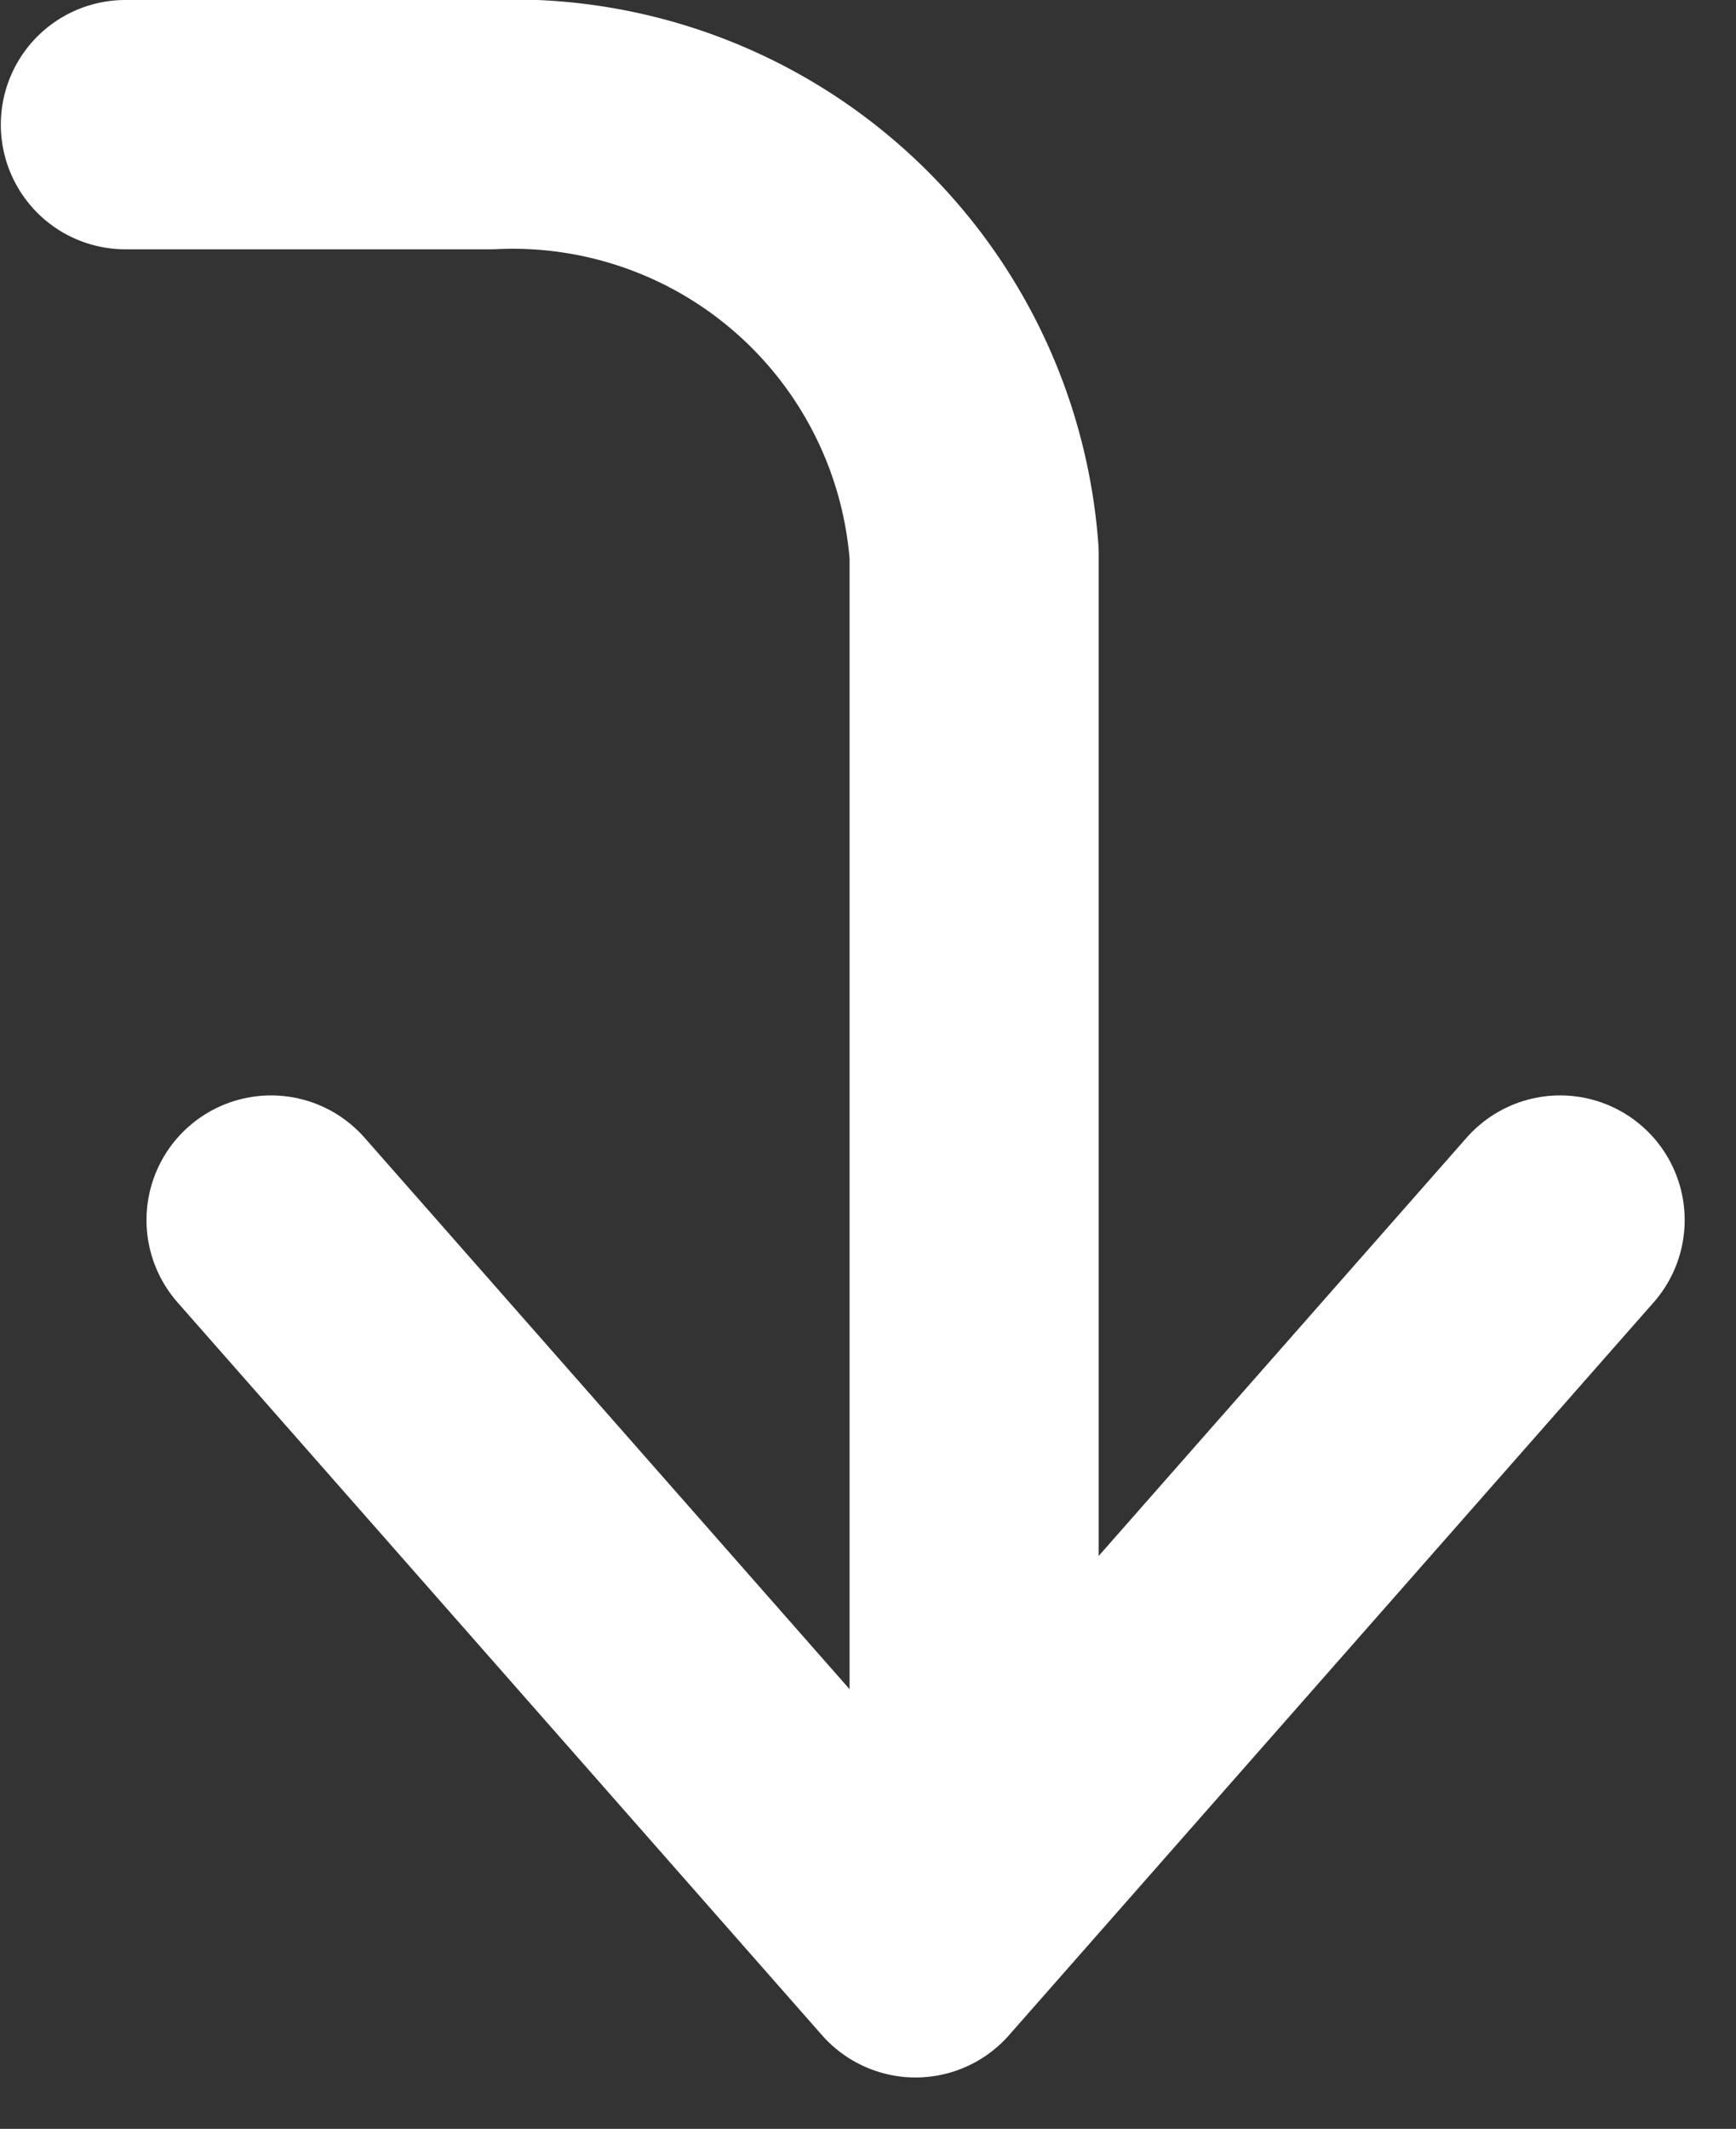
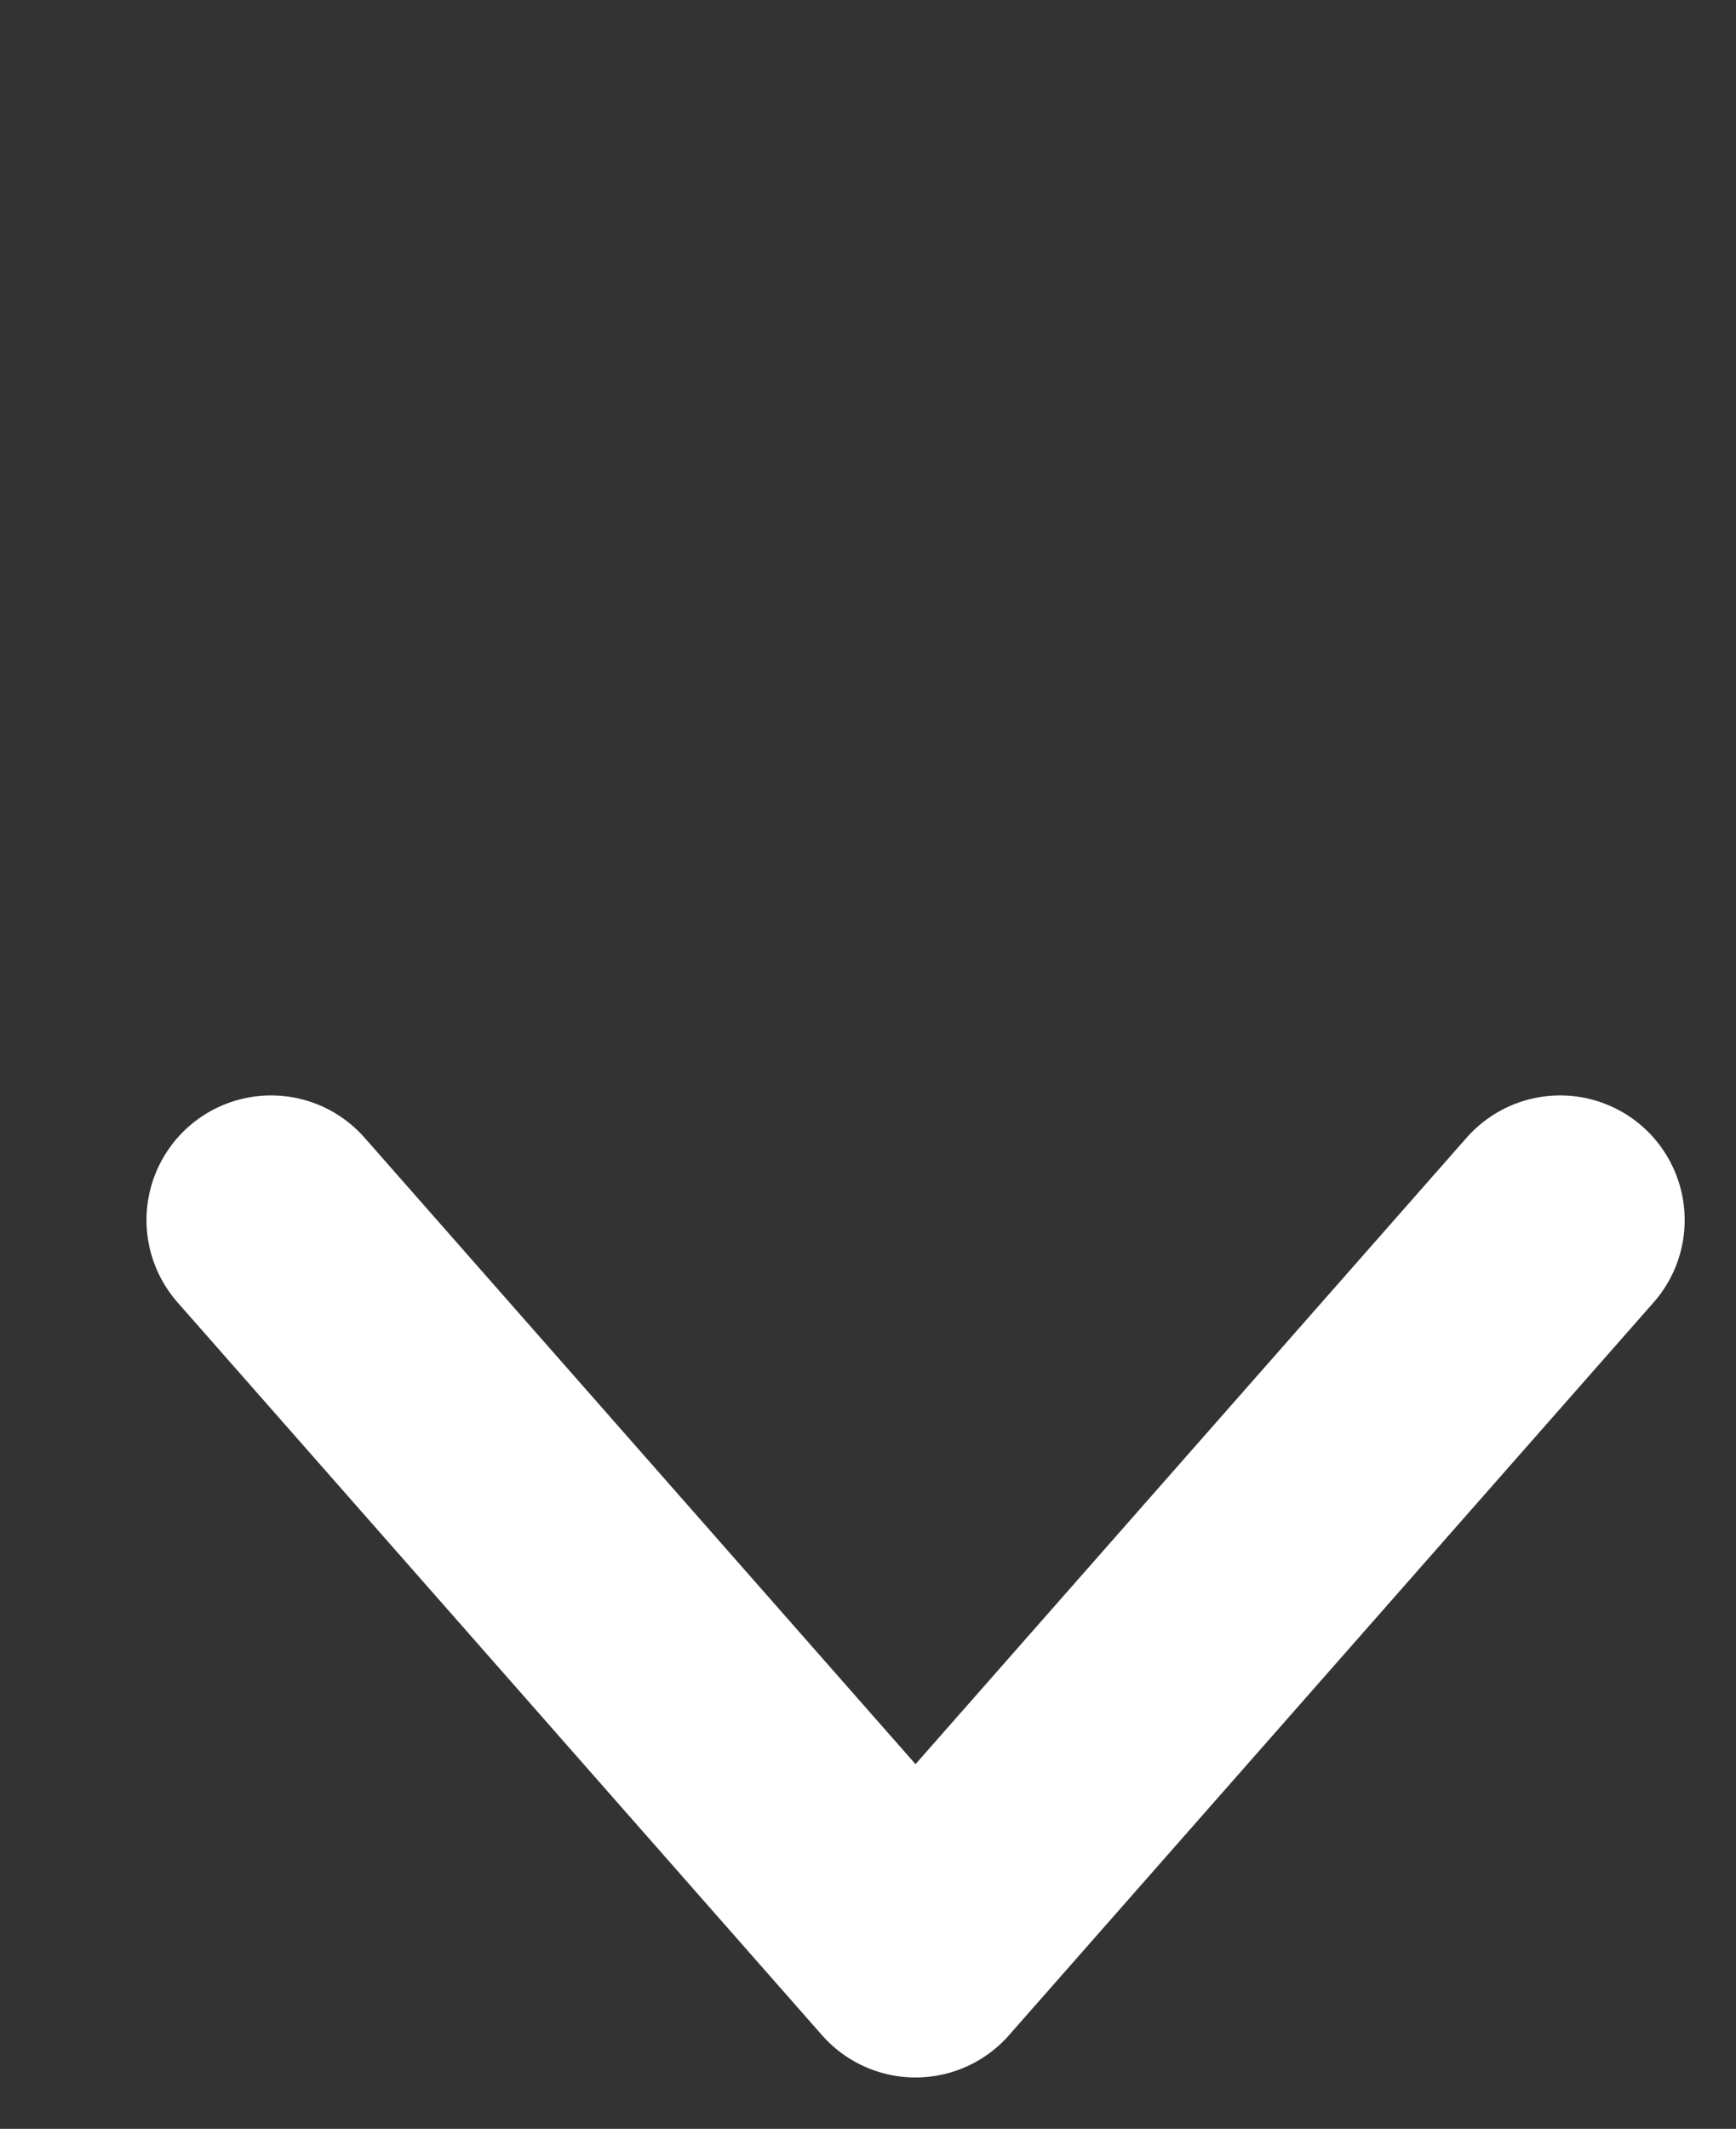
<svg xmlns="http://www.w3.org/2000/svg" width="10.452" height="12.809" viewBox="0 0 10.452 12.809">
  <rect x="0" y="0" width="10.452" height="12.809" fill="#333333" stroke="none" />
  <g id="Arrow" transform="translate(9.393 0.75) rotate(90)">
-     <path id="Path_433" data-name="Path 433" d="M10.559,0H2.581A2.785,2.785,0,0,0,0,2.91v2.2" transform="translate(0 3.528)" fill="none" stroke="#fff" stroke-linecap="round" stroke-linejoin="round" stroke-width="1.5" />
    <g id="Group_32" data-name="Group 32" transform="translate(6.591 0)">
      <path id="Path_434" data-name="Path 434" d="M0,0,4.409,3.881M0,7.761,4.409,3.881" transform="translate(0)" fill="none" stroke="#fff" stroke-linecap="round" stroke-linejoin="round" stroke-width="1.5" />
    </g>
  </g>
</svg>